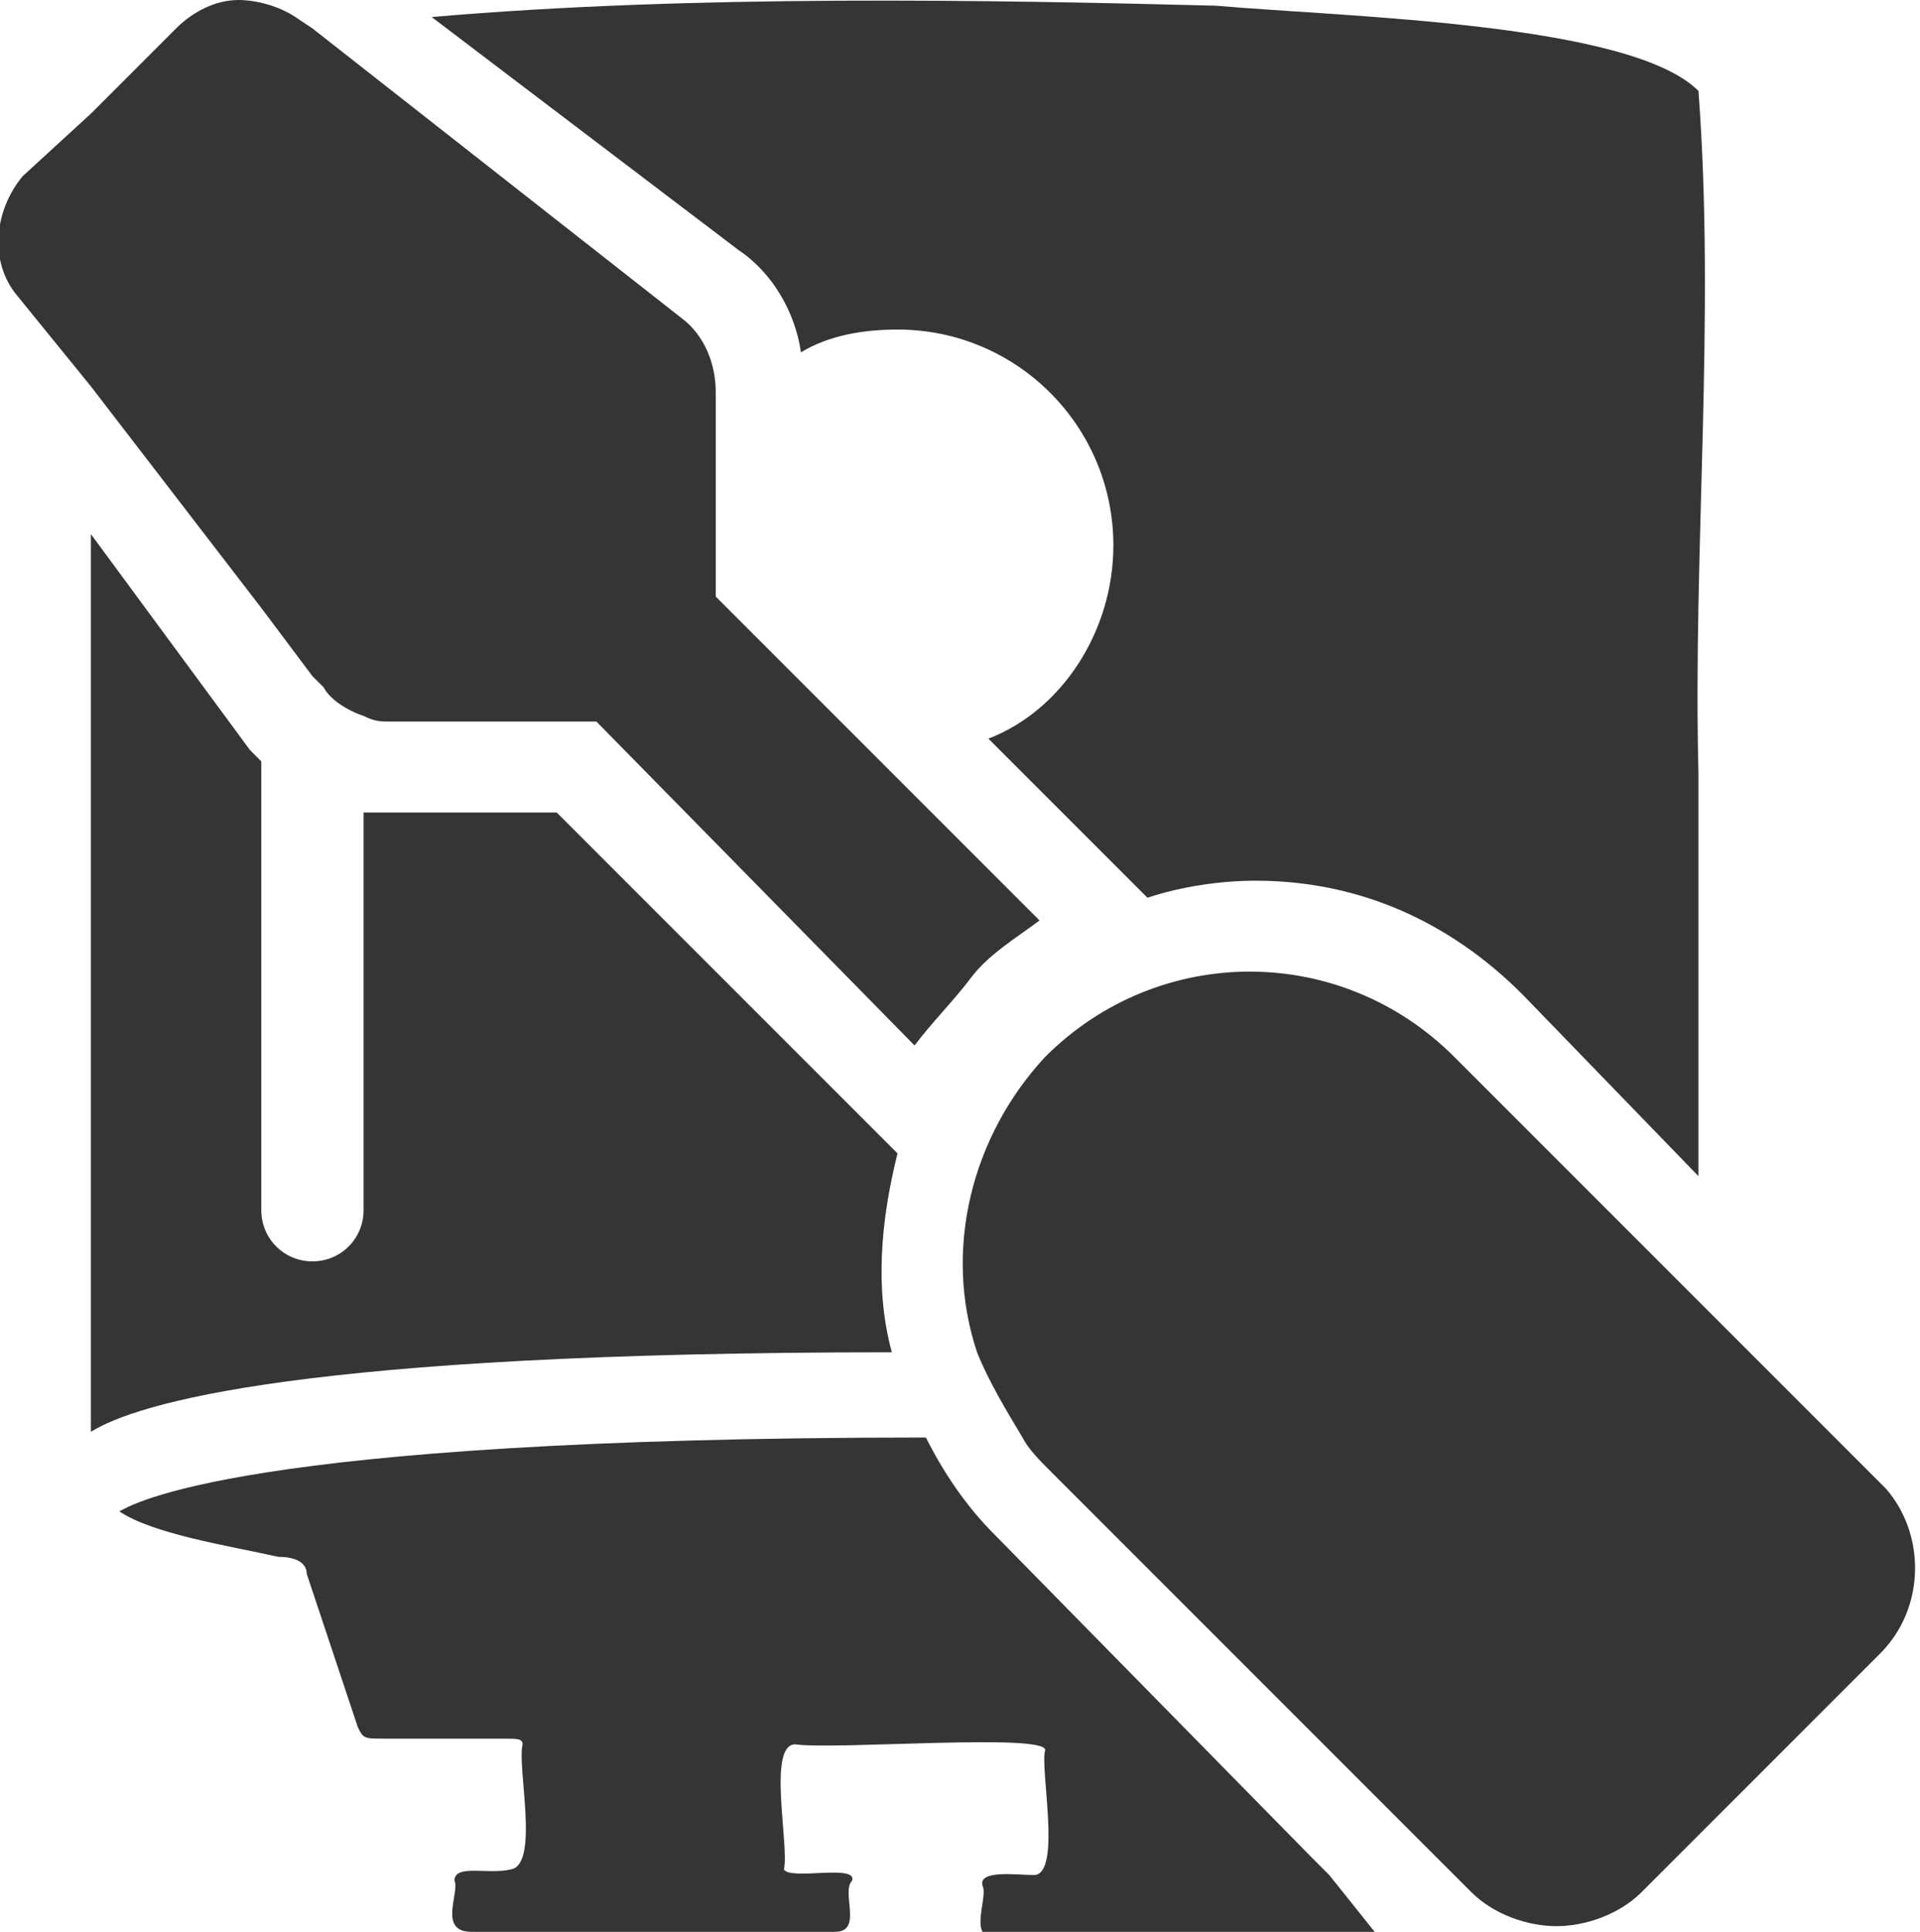
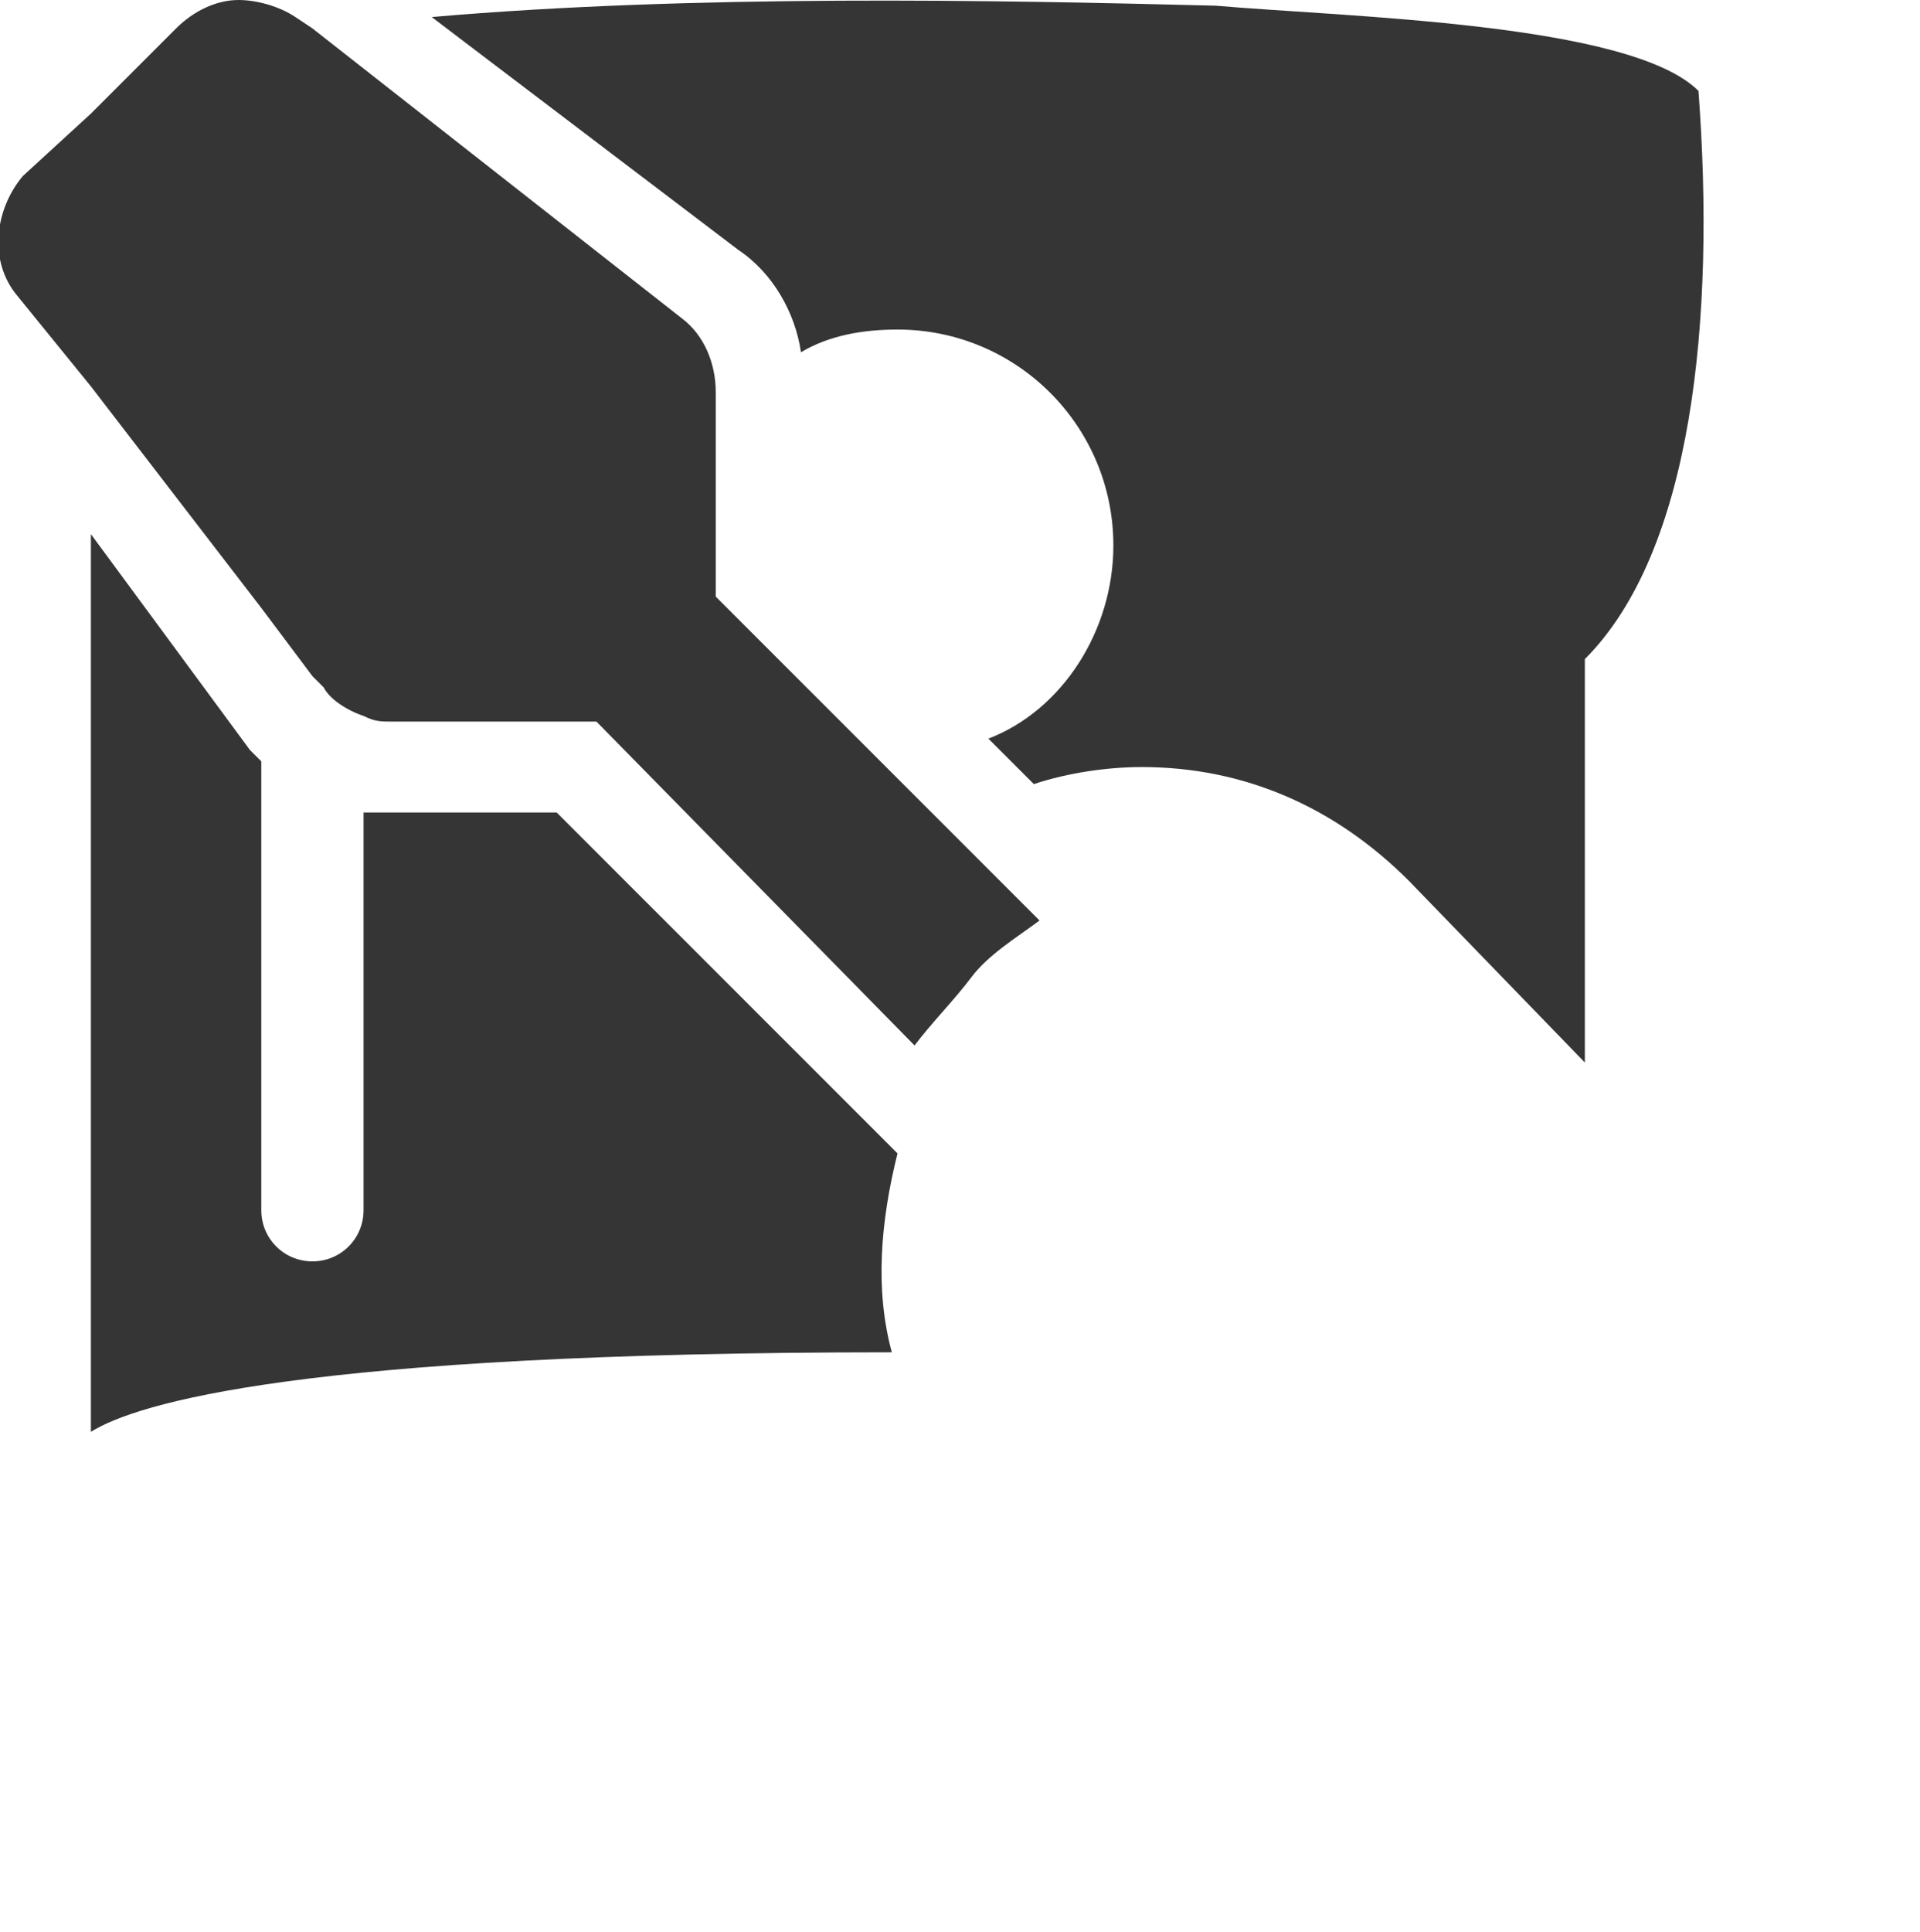
<svg xmlns="http://www.w3.org/2000/svg" version="1.1" id="Layer_2_00000160906771754495892600000007683640166475470013_" x="0px" y="0px" viewBox="0 0 33.8 34" style="enable-background:new 0 0 33.8 34;" xml:space="preserve">
  <style type="text/css">
	.st0{fill:#353535;}
</style>
  <g id="Layer_1-2">
    <g>
      <g>
-         <path class="st0" d="M23.1,32.7L17.5,27c-0.5-0.5-0.9-1.1-1.2-1.7c-12.2,0-14,1.2-14.2,1.3l0,0C2.7,27,4,27.2,4.9,27.4     c0.3,0,0.5,0.1,0.5,0.3c0.3,0.9,0.6,1.8,0.9,2.7c0.1,0.2,0.1,0.2,0.5,0.2c0.7,0,1.4,0,2.1,0c0.2,0,0.3,0,0.3,0.1     c-0.1,0.4,0.3,2.1-0.2,2.2c-0.4,0.1-1-0.1-1,0.2C8.1,33.3,7.7,34,8.3,34c2.1,0,4.3,0,6.4,0c0.5,0,0.1-0.7,0.3-0.9     c0.1-0.3-1.1,0-1.2-0.2c0.1-0.4-0.3-2.2,0.2-2.2c0.7,0.1,4.4-0.2,4.4,0.1c-0.1,0.3,0.3,2.2-0.2,2.2c-0.3,0-1-0.1-0.9,0.2     c0.1,0.2-0.3,1,0.3,0.9H24c0.1,0,0.2,0,0.2-0.1l-0.8-1L23.1,32.7L23.1,32.7z" />
-         <path class="st0" d="M29.9,1.6c-1.2-1.2-6.2-1.3-8.5-1.5C17.5,0,12.2-0.1,7.6,0.3L13,4.4c0.6,0.4,1,1.1,1.1,1.8     c0.5-0.3,1.1-0.4,1.7-0.4c2.1,0,3.8,1.7,3.8,3.8c0,1.5-0.9,2.9-2.2,3.4l2,2l0.8,0.8c0.6-0.2,1.3-0.3,1.9-0.3c1.8,0,3.4,0.7,4.7,2     l3.1,3.2c0-2.4,0-4.7,0-7.1l0,0C29.8,9.7,30.2,5.6,29.9,1.6L29.9,1.6z M15.8,20.3L15,19.5l-5.2-5.2H6.9c-0.2,0-0.3,0-0.5,0v7     c0,0.5-0.4,0.9-0.9,0.9s-0.9-0.4-0.9-0.9v-7.9c-0.1-0.1-0.1-0.1-0.2-0.2L1.6,9.4c0,5.3,0,10.6,0,15.8c0.8-0.5,3.7-1.4,14.1-1.4     C15.4,22.7,15.5,21.5,15.8,20.3L15.8,20.3z" />
+         <path class="st0" d="M29.9,1.6c-1.2-1.2-6.2-1.3-8.5-1.5C17.5,0,12.2-0.1,7.6,0.3L13,4.4c0.6,0.4,1,1.1,1.1,1.8     c0.5-0.3,1.1-0.4,1.7-0.4c2.1,0,3.8,1.7,3.8,3.8c0,1.5-0.9,2.9-2.2,3.4l0.8,0.8c0.6-0.2,1.3-0.3,1.9-0.3c1.8,0,3.4,0.7,4.7,2     l3.1,3.2c0-2.4,0-4.7,0-7.1l0,0C29.8,9.7,30.2,5.6,29.9,1.6L29.9,1.6z M15.8,20.3L15,19.5l-5.2-5.2H6.9c-0.2,0-0.3,0-0.5,0v7     c0,0.5-0.4,0.9-0.9,0.9s-0.9-0.4-0.9-0.9v-7.9c-0.1-0.1-0.1-0.1-0.2-0.2L1.6,9.4c0,5.3,0,10.6,0,15.8c0.8-0.5,3.7-1.4,14.1-1.4     C15.4,22.7,15.5,21.5,15.8,20.3L15.8,20.3z" />
      </g>
      <g>
-         <path class="st0" d="M33.1,29.1l-4.2,4.2c-0.4,0.4-1,0.6-1.5,0.6s-1.1-0.2-1.5-0.6l-2.7-2.7l-4.7-4.7c-0.2-0.2-0.4-0.4-0.5-0.6     c-0.3-0.5-0.6-1-0.8-1.5c-0.6-1.8-0.1-3.8,1.2-5.2c1-1,2.3-1.5,3.6-1.5s2.6,0.5,3.6,1.5L30,23l3.2,3.2     C33.9,27,33.9,28.3,33.1,29.1L33.1,29.1z" />
        <path class="st0" d="M18.3,16.2c-0.4,0.3-0.9,0.6-1.2,1s-0.7,0.8-1,1.2l-5.6-5.7H6.9c-0.2,0-0.3,0-0.5-0.1     c-0.3-0.1-0.6-0.3-0.7-0.5l-0.2-0.2l-0.9-1.2l-3-3.9L0.3,5.2c-0.5-0.6-0.4-1.5,0.1-2.1L1.6,2l0.8-0.8l0.7-0.7     C3.4,0.2,3.8,0,4.2,0c0.3,0,0.7,0.1,1,0.3l0.3,0.2L12,5.6c0.4,0.3,0.6,0.8,0.6,1.3v3.6l1.9,1.9l1.1,1.1L18.3,16.2L18.3,16.2z" />
      </g>
    </g>
  </g>
</svg>